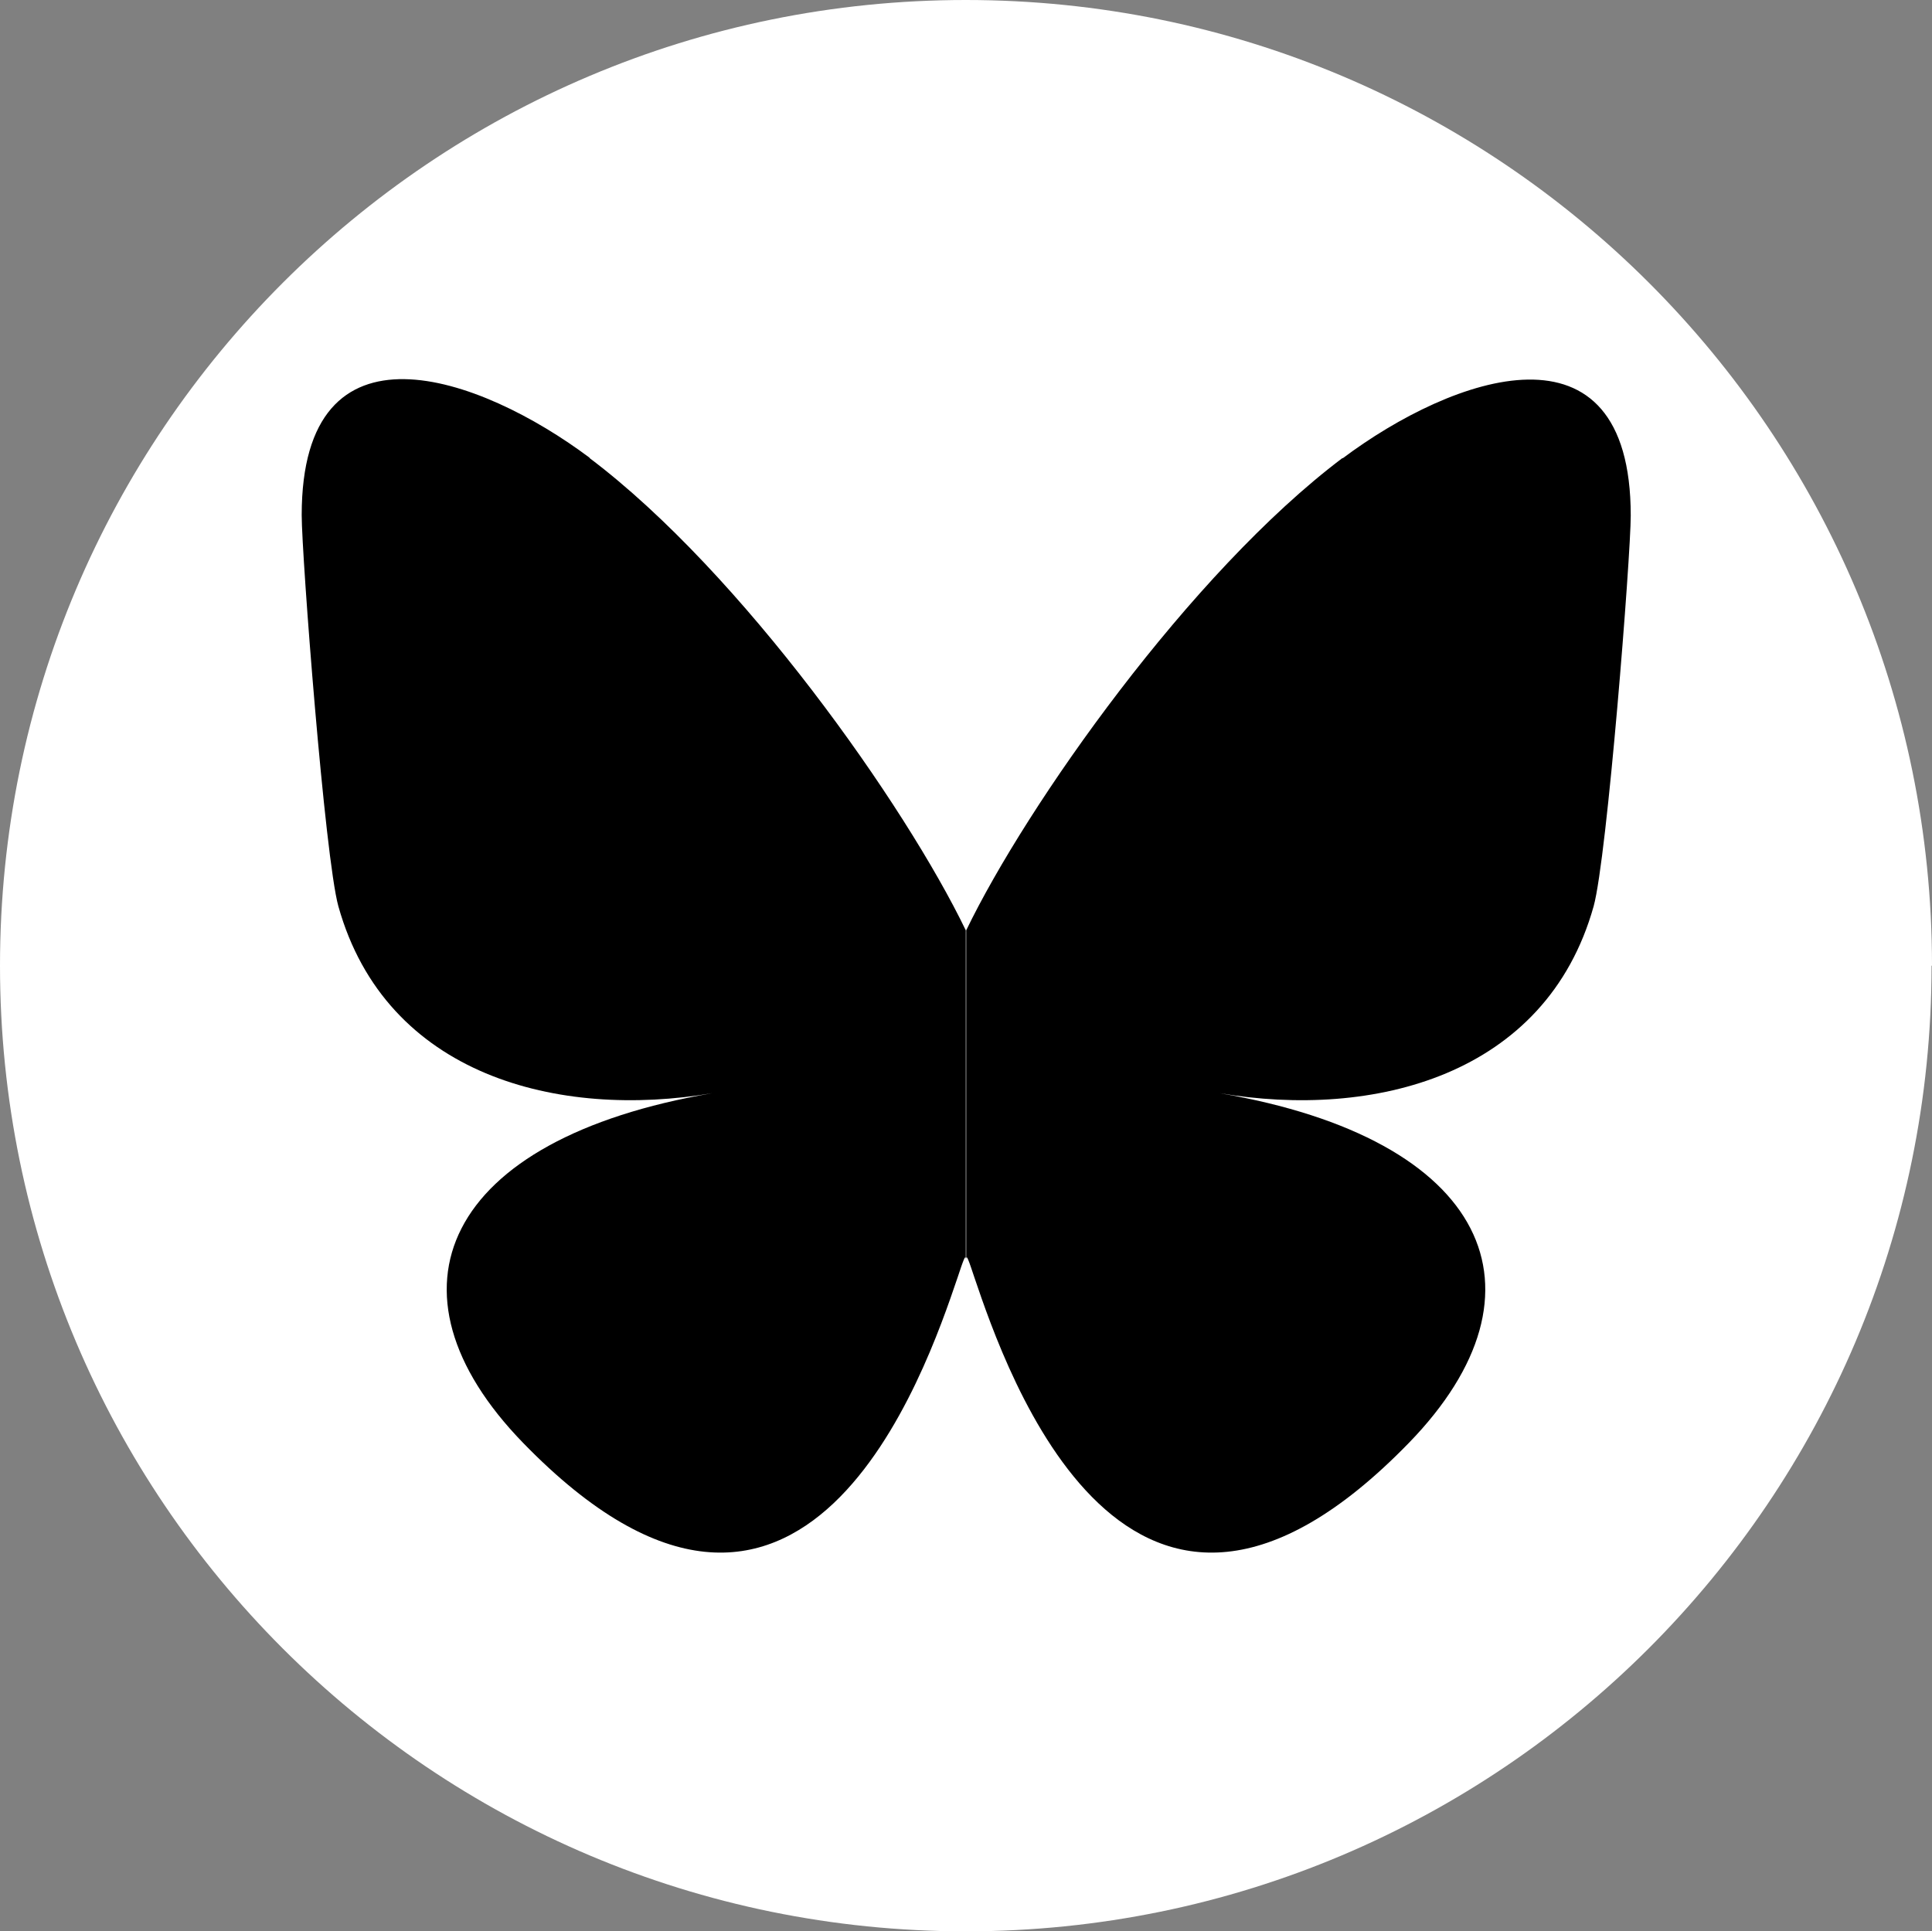
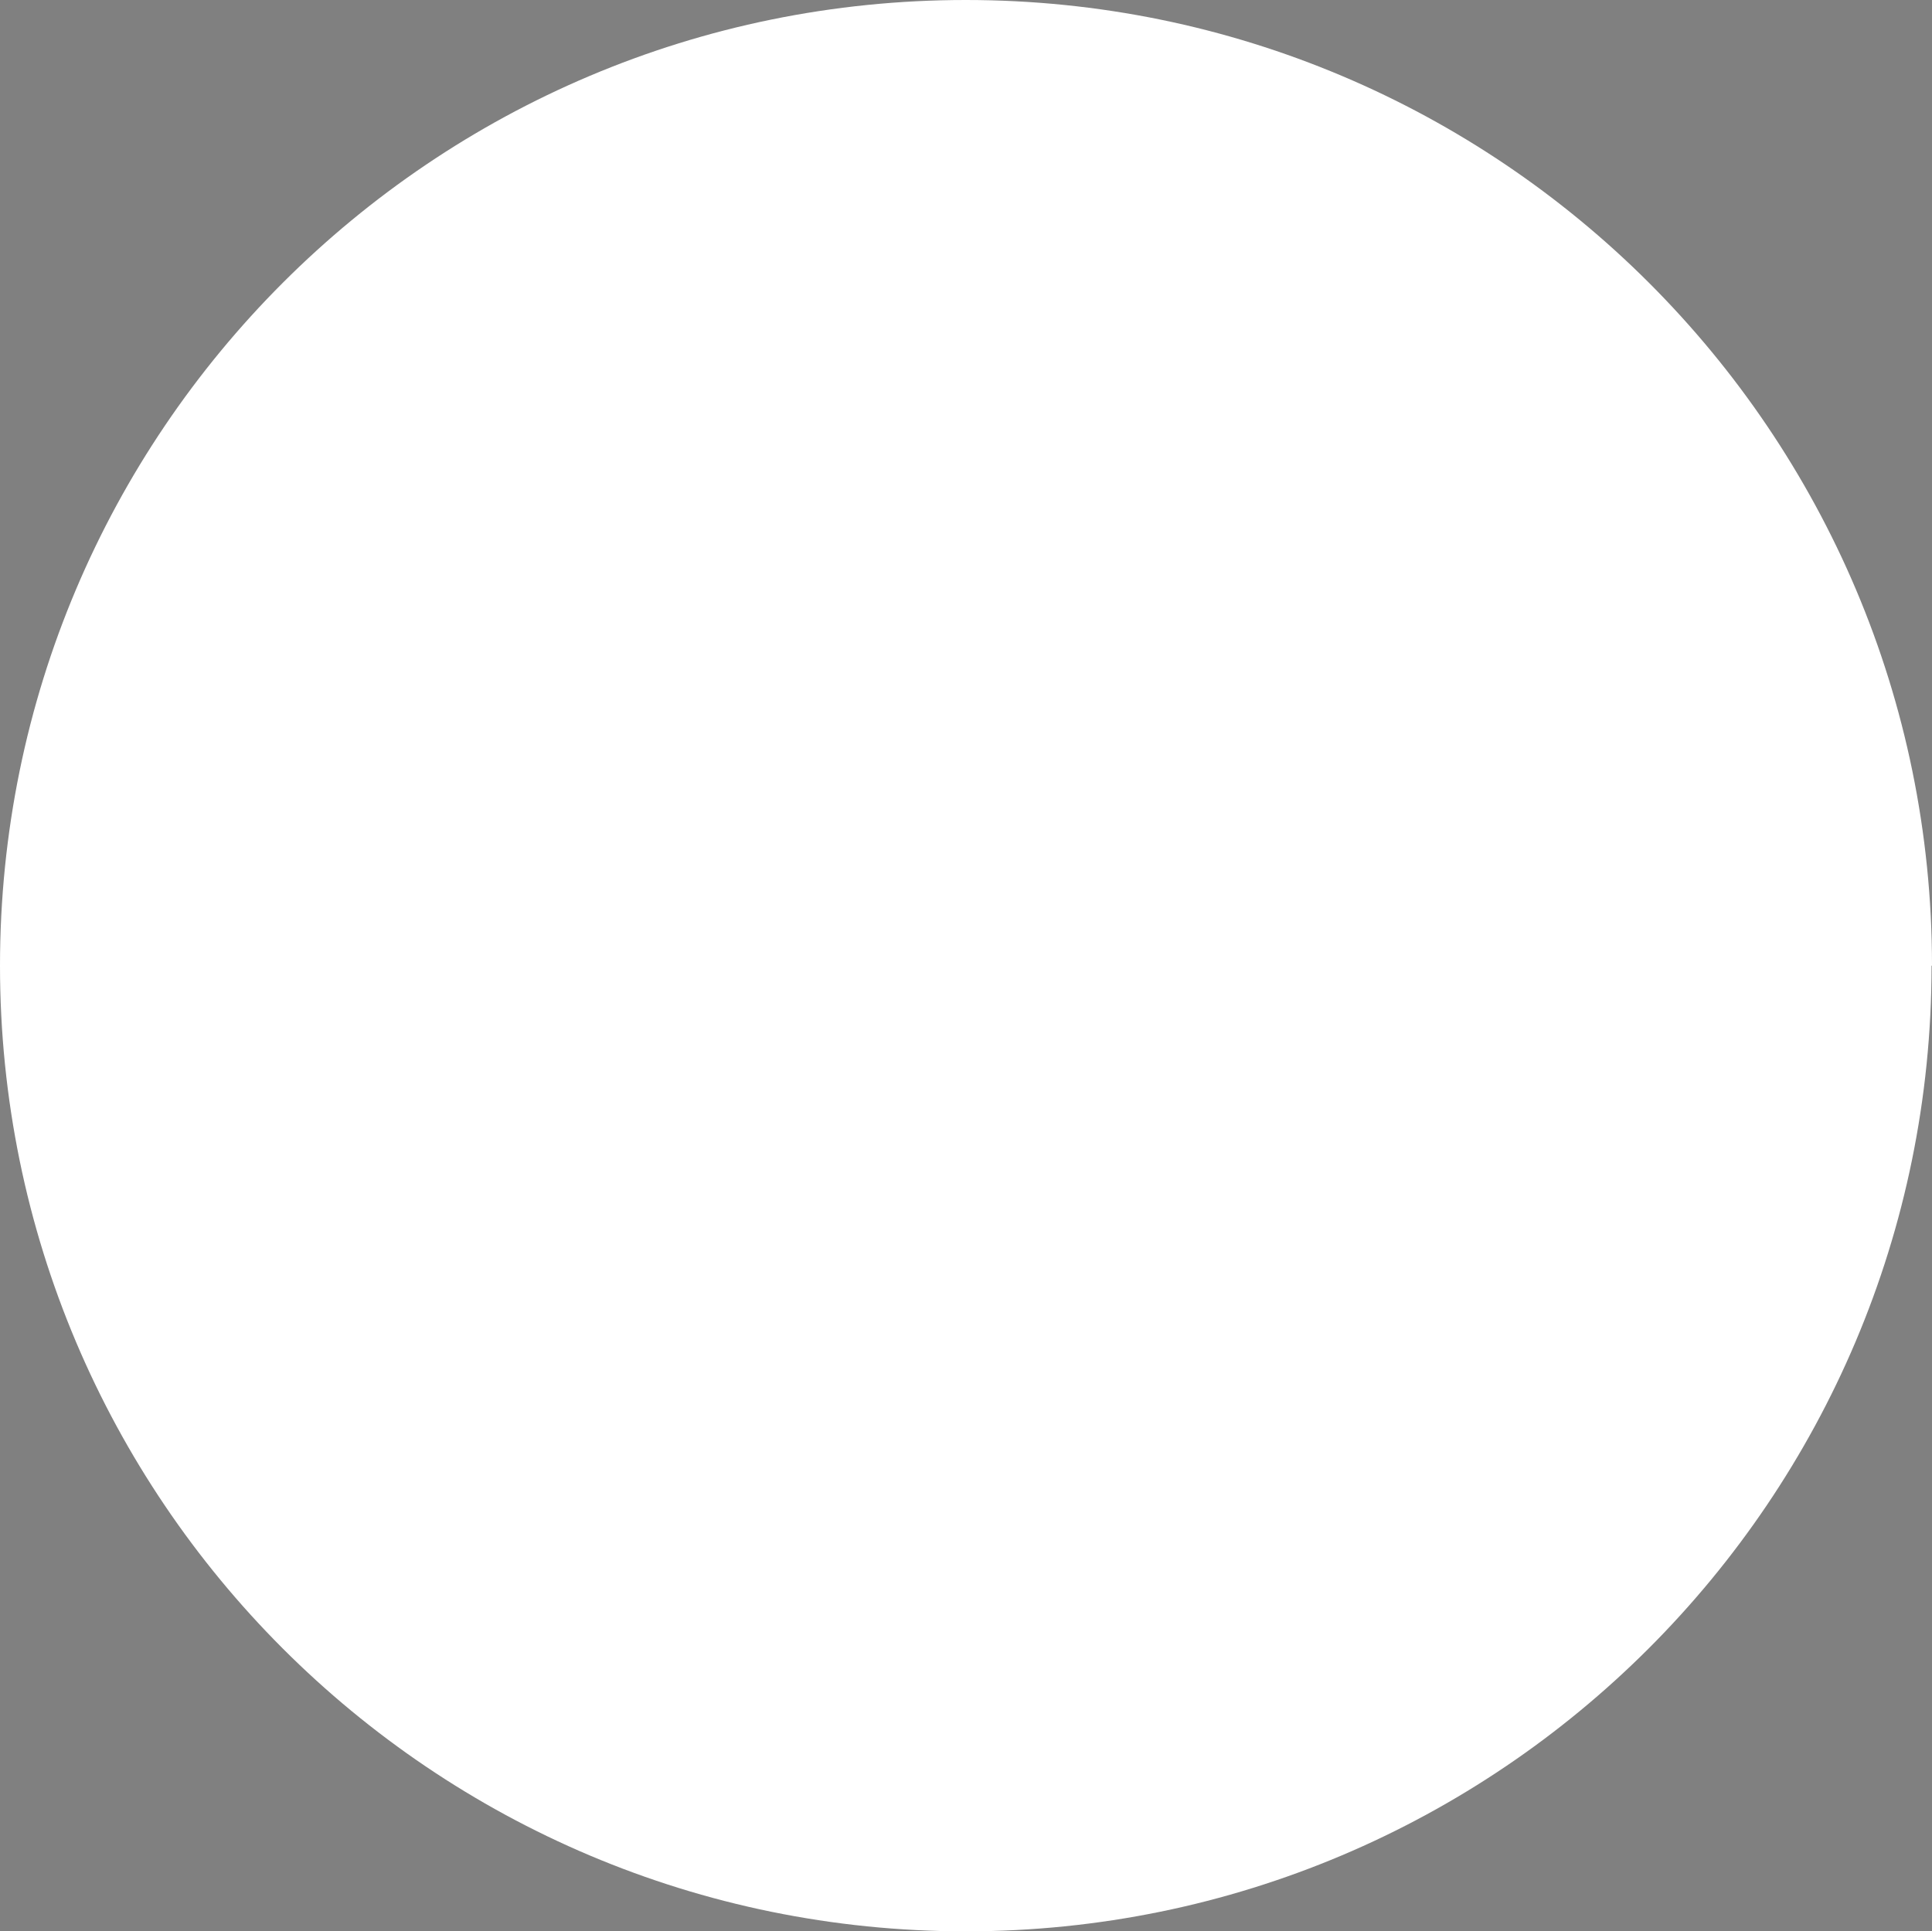
<svg xmlns="http://www.w3.org/2000/svg" id="Layer_1" data-name="Layer 1" viewBox="0 0 44.25 44.24">
  <rect x="0" y="0" width="44.25" height="44.24" fill="#808080" stroke="none" />
  <defs>
    <clipPath id="clippath">
      <rect x="6.91" y="8.68" width="30.44" height="26.88" style="fill: none;" />
    </clipPath>
  </defs>
  <path id="Path_15" data-name="Path 15" d="M44.24,22.12c0,12.21-9.9,22.12-22.12,22.12S0,34.34,0,22.12h0C0,9.9,9.9,0,22.12,0h0c12.22,0,22.13,9.9,22.13,22.12h0" style="fill: #fff;" />
  <g id="Layer_2" data-name="Layer 2">
    <g style="clip-path: url(#clippath);">
      <g id="Group_156" data-name="Group 156">
-         <path id="Path_27" data-name="Path 27" d="M13.5,10.49c3.49,2.63,7.24,7.96,8.62,10.82v7.55c0-.16-.06.02-.19.41-.72,2.12-3.53,10.39-9.95,3.78-3.38-3.48-1.82-6.96,4.34-8.01-3.52.6-7.48-.39-8.57-4.28-.31-1.12-.84-8.03-.84-8.96,0-4.67,4.08-3.2,6.6-1.31M30.75,10.49c-3.49,2.63-7.24,7.96-8.62,10.82v7.55c0-.16.06.02.19.41.72,2.12,3.53,10.39,9.95,3.78,3.38-3.48,1.82-6.96-4.34-8.01,3.52.6,7.48-.39,8.57-4.28.31-1.12.85-8.02.85-8.95,0-4.67-4.08-3.2-6.6-1.31Z" />
-       </g>
+         </g>
    </g>
  </g>
</svg>